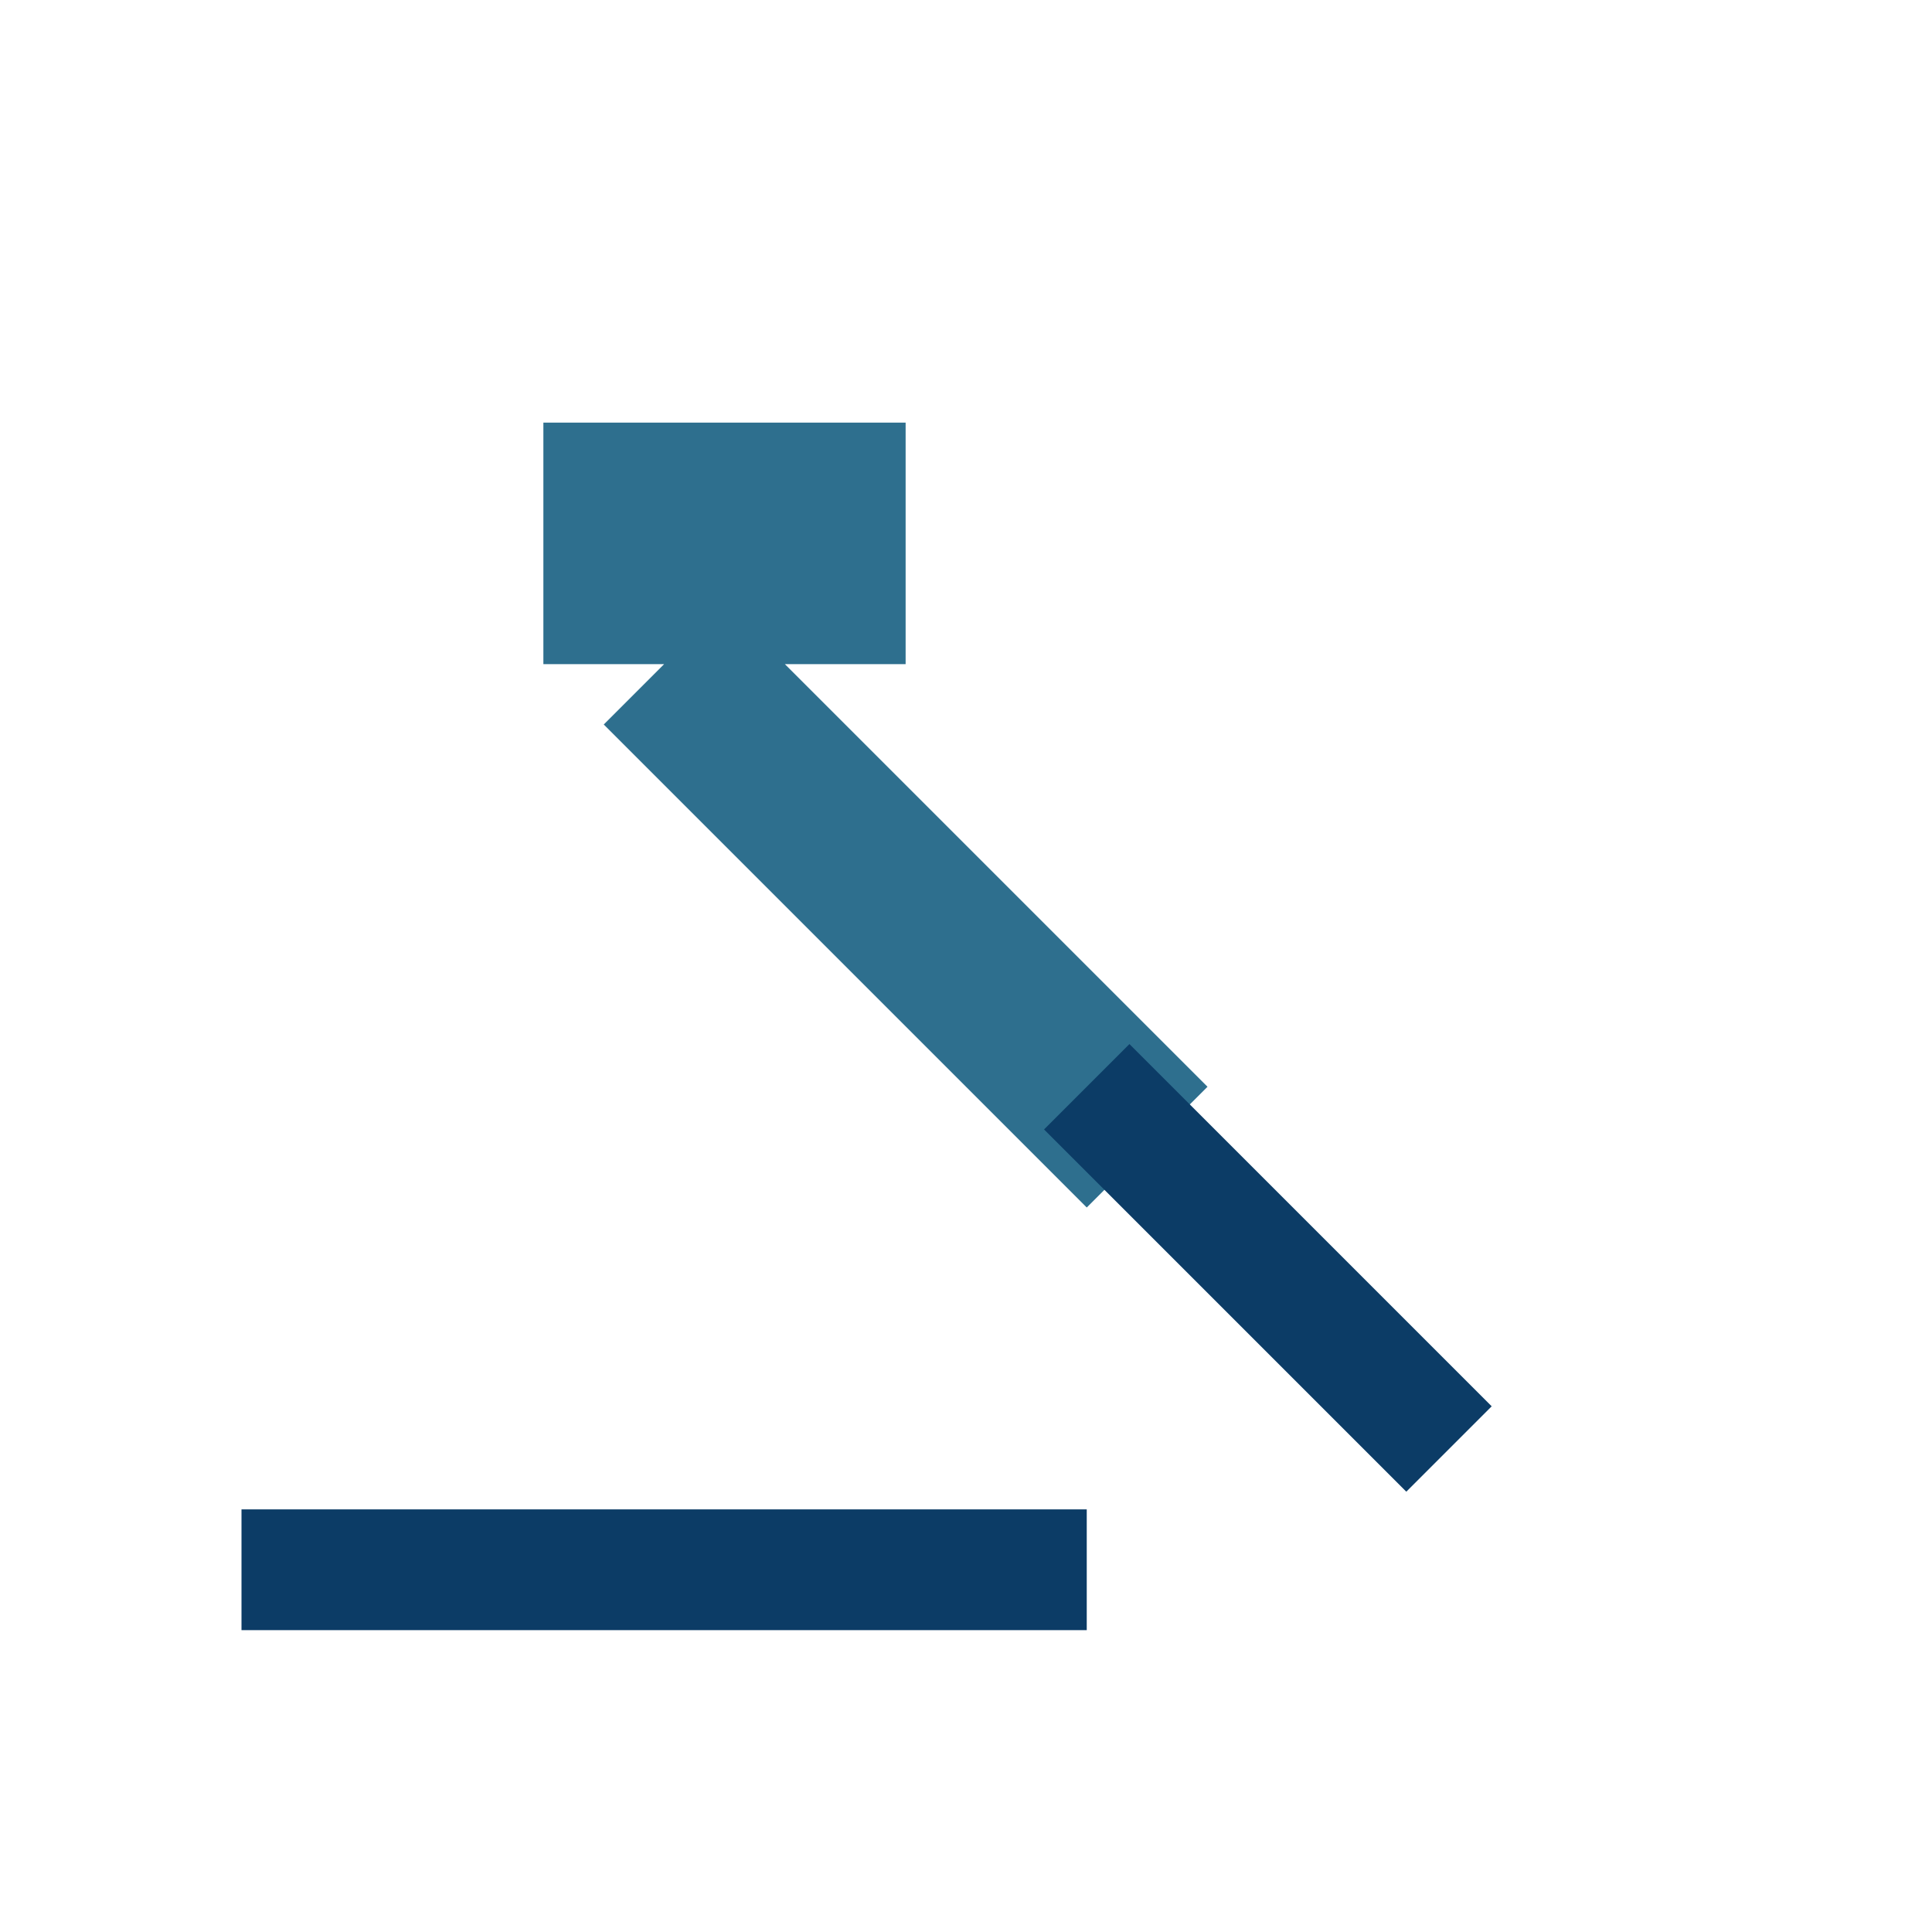
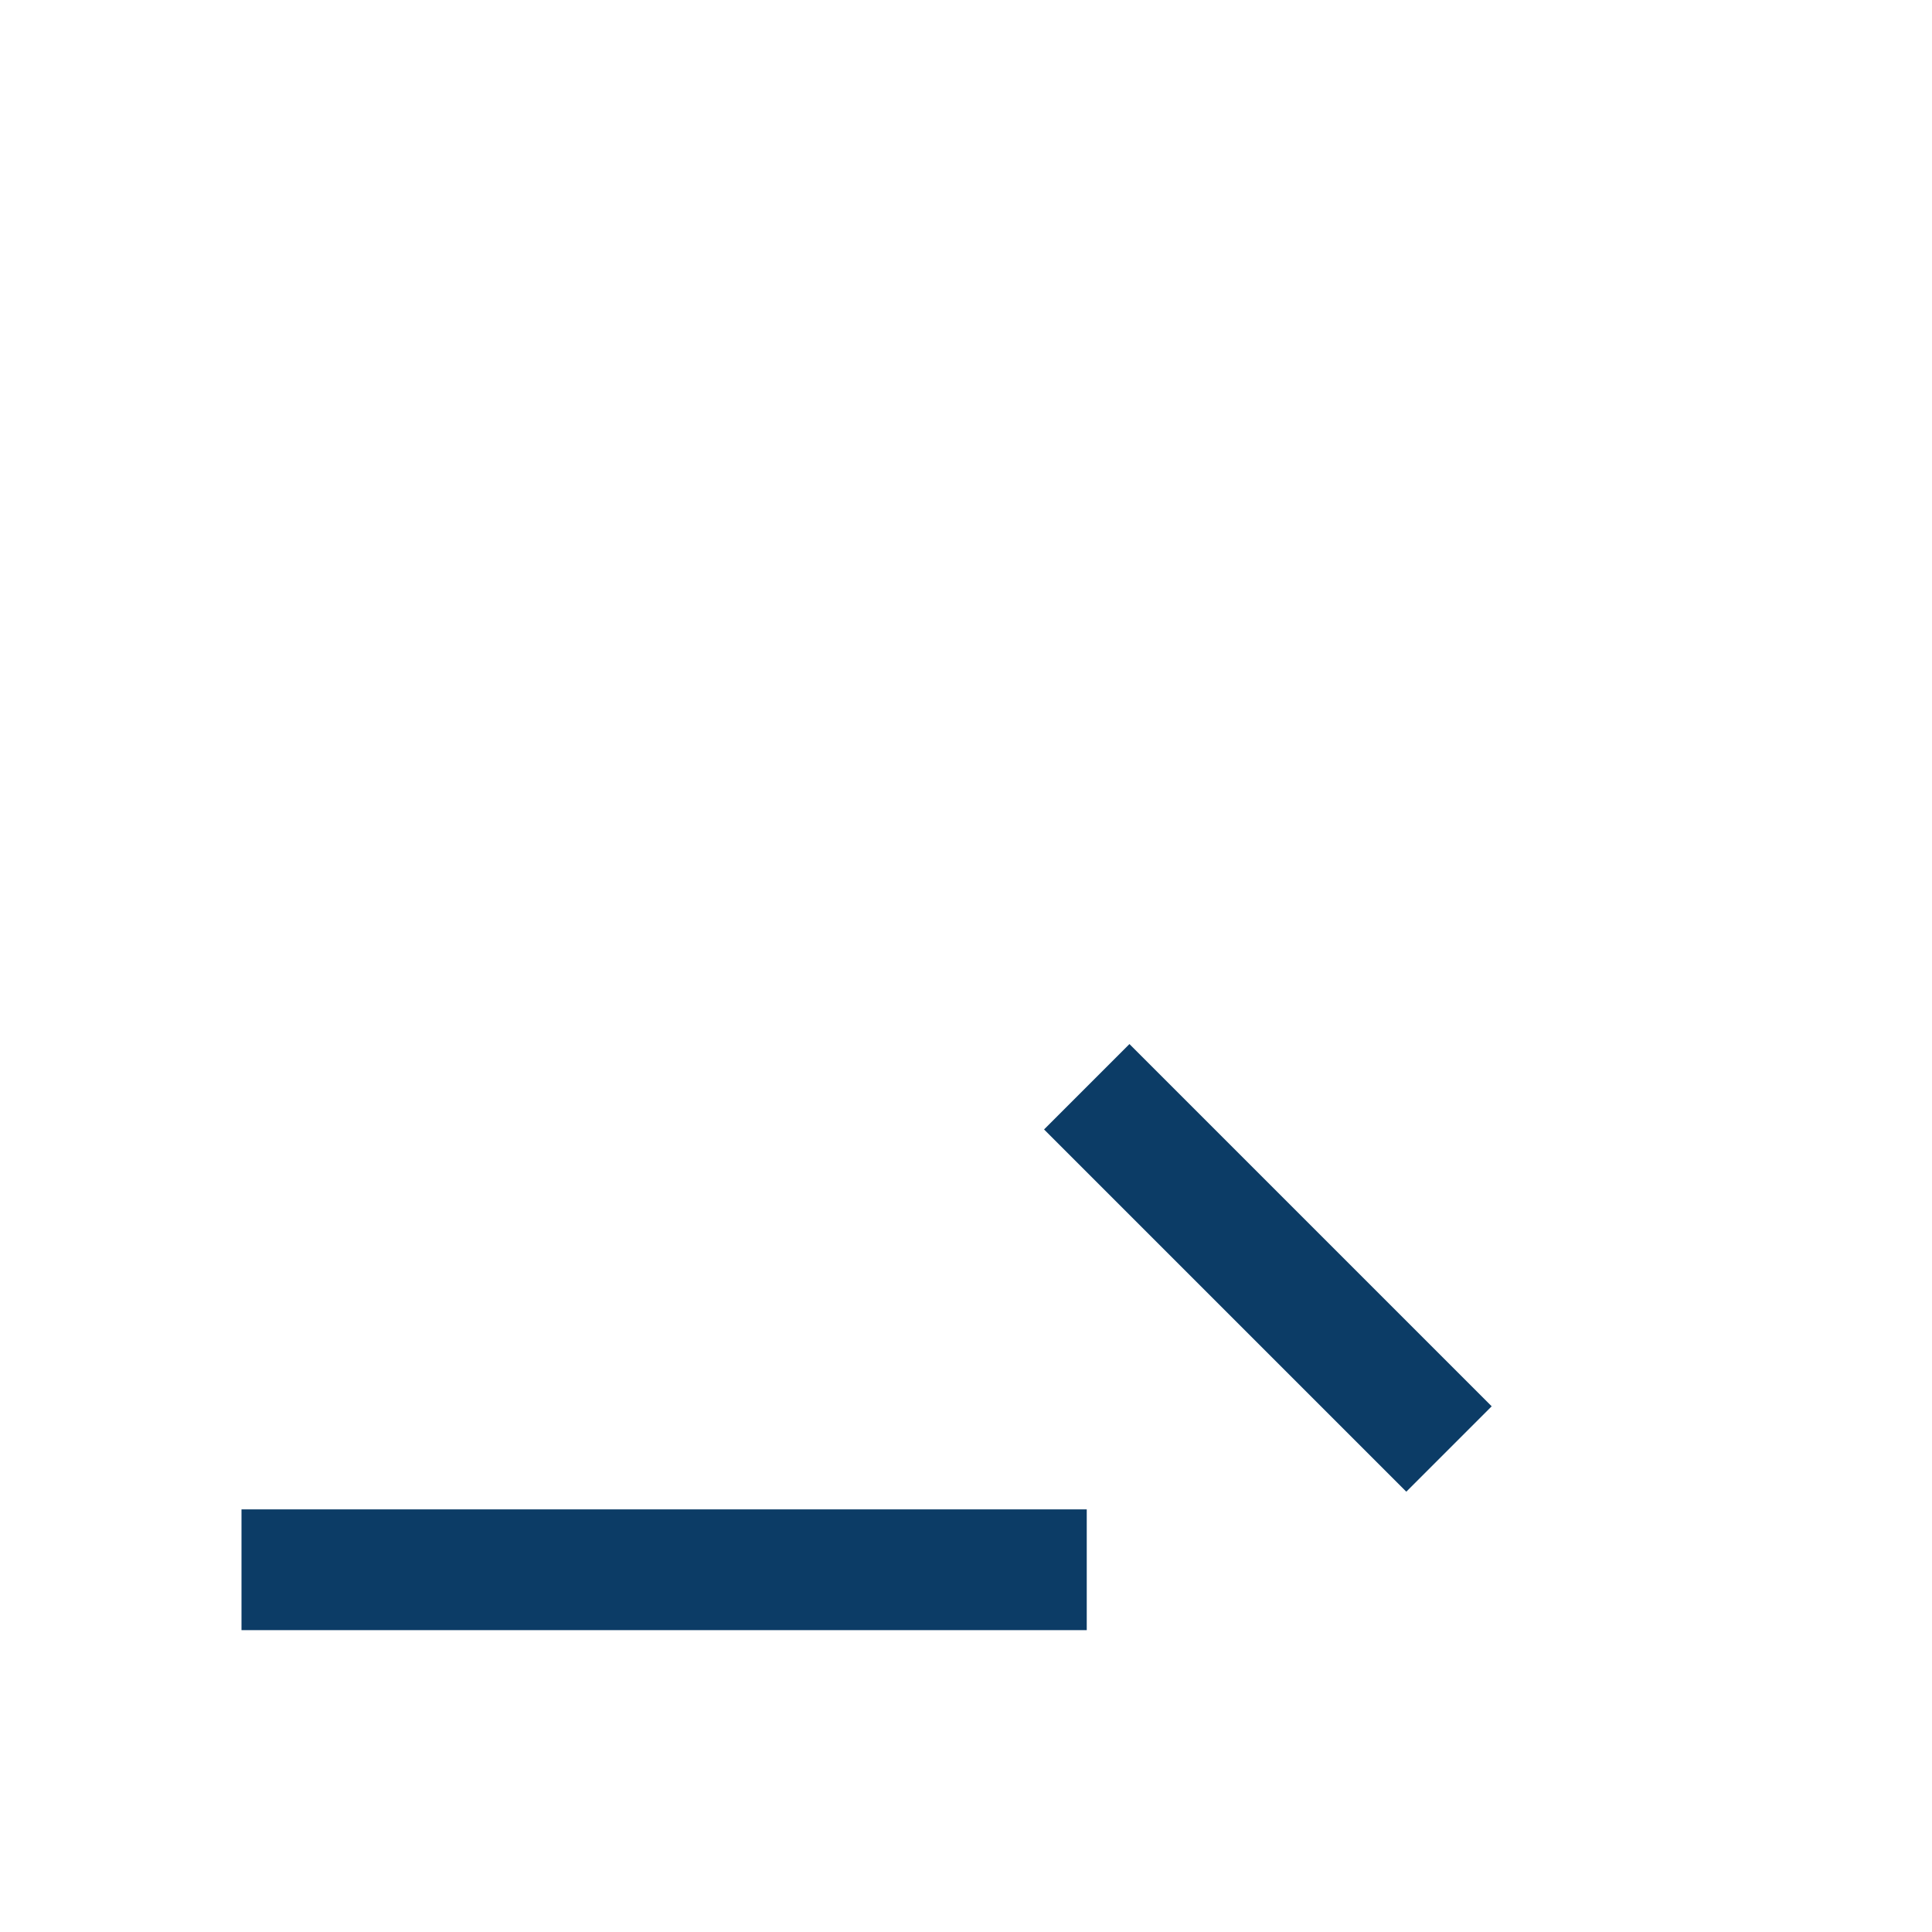
<svg xmlns="http://www.w3.org/2000/svg" width="32" height="32" viewBox="0 0 32 32">
-   <path fill="#2E6F8E" d="M9 7h6v4H9zM12 10l8 8-2 2-8-8z" />
  <path stroke="#0C3C66" stroke-width="2" d="M18 18l6 6M4 26h14" />
</svg>